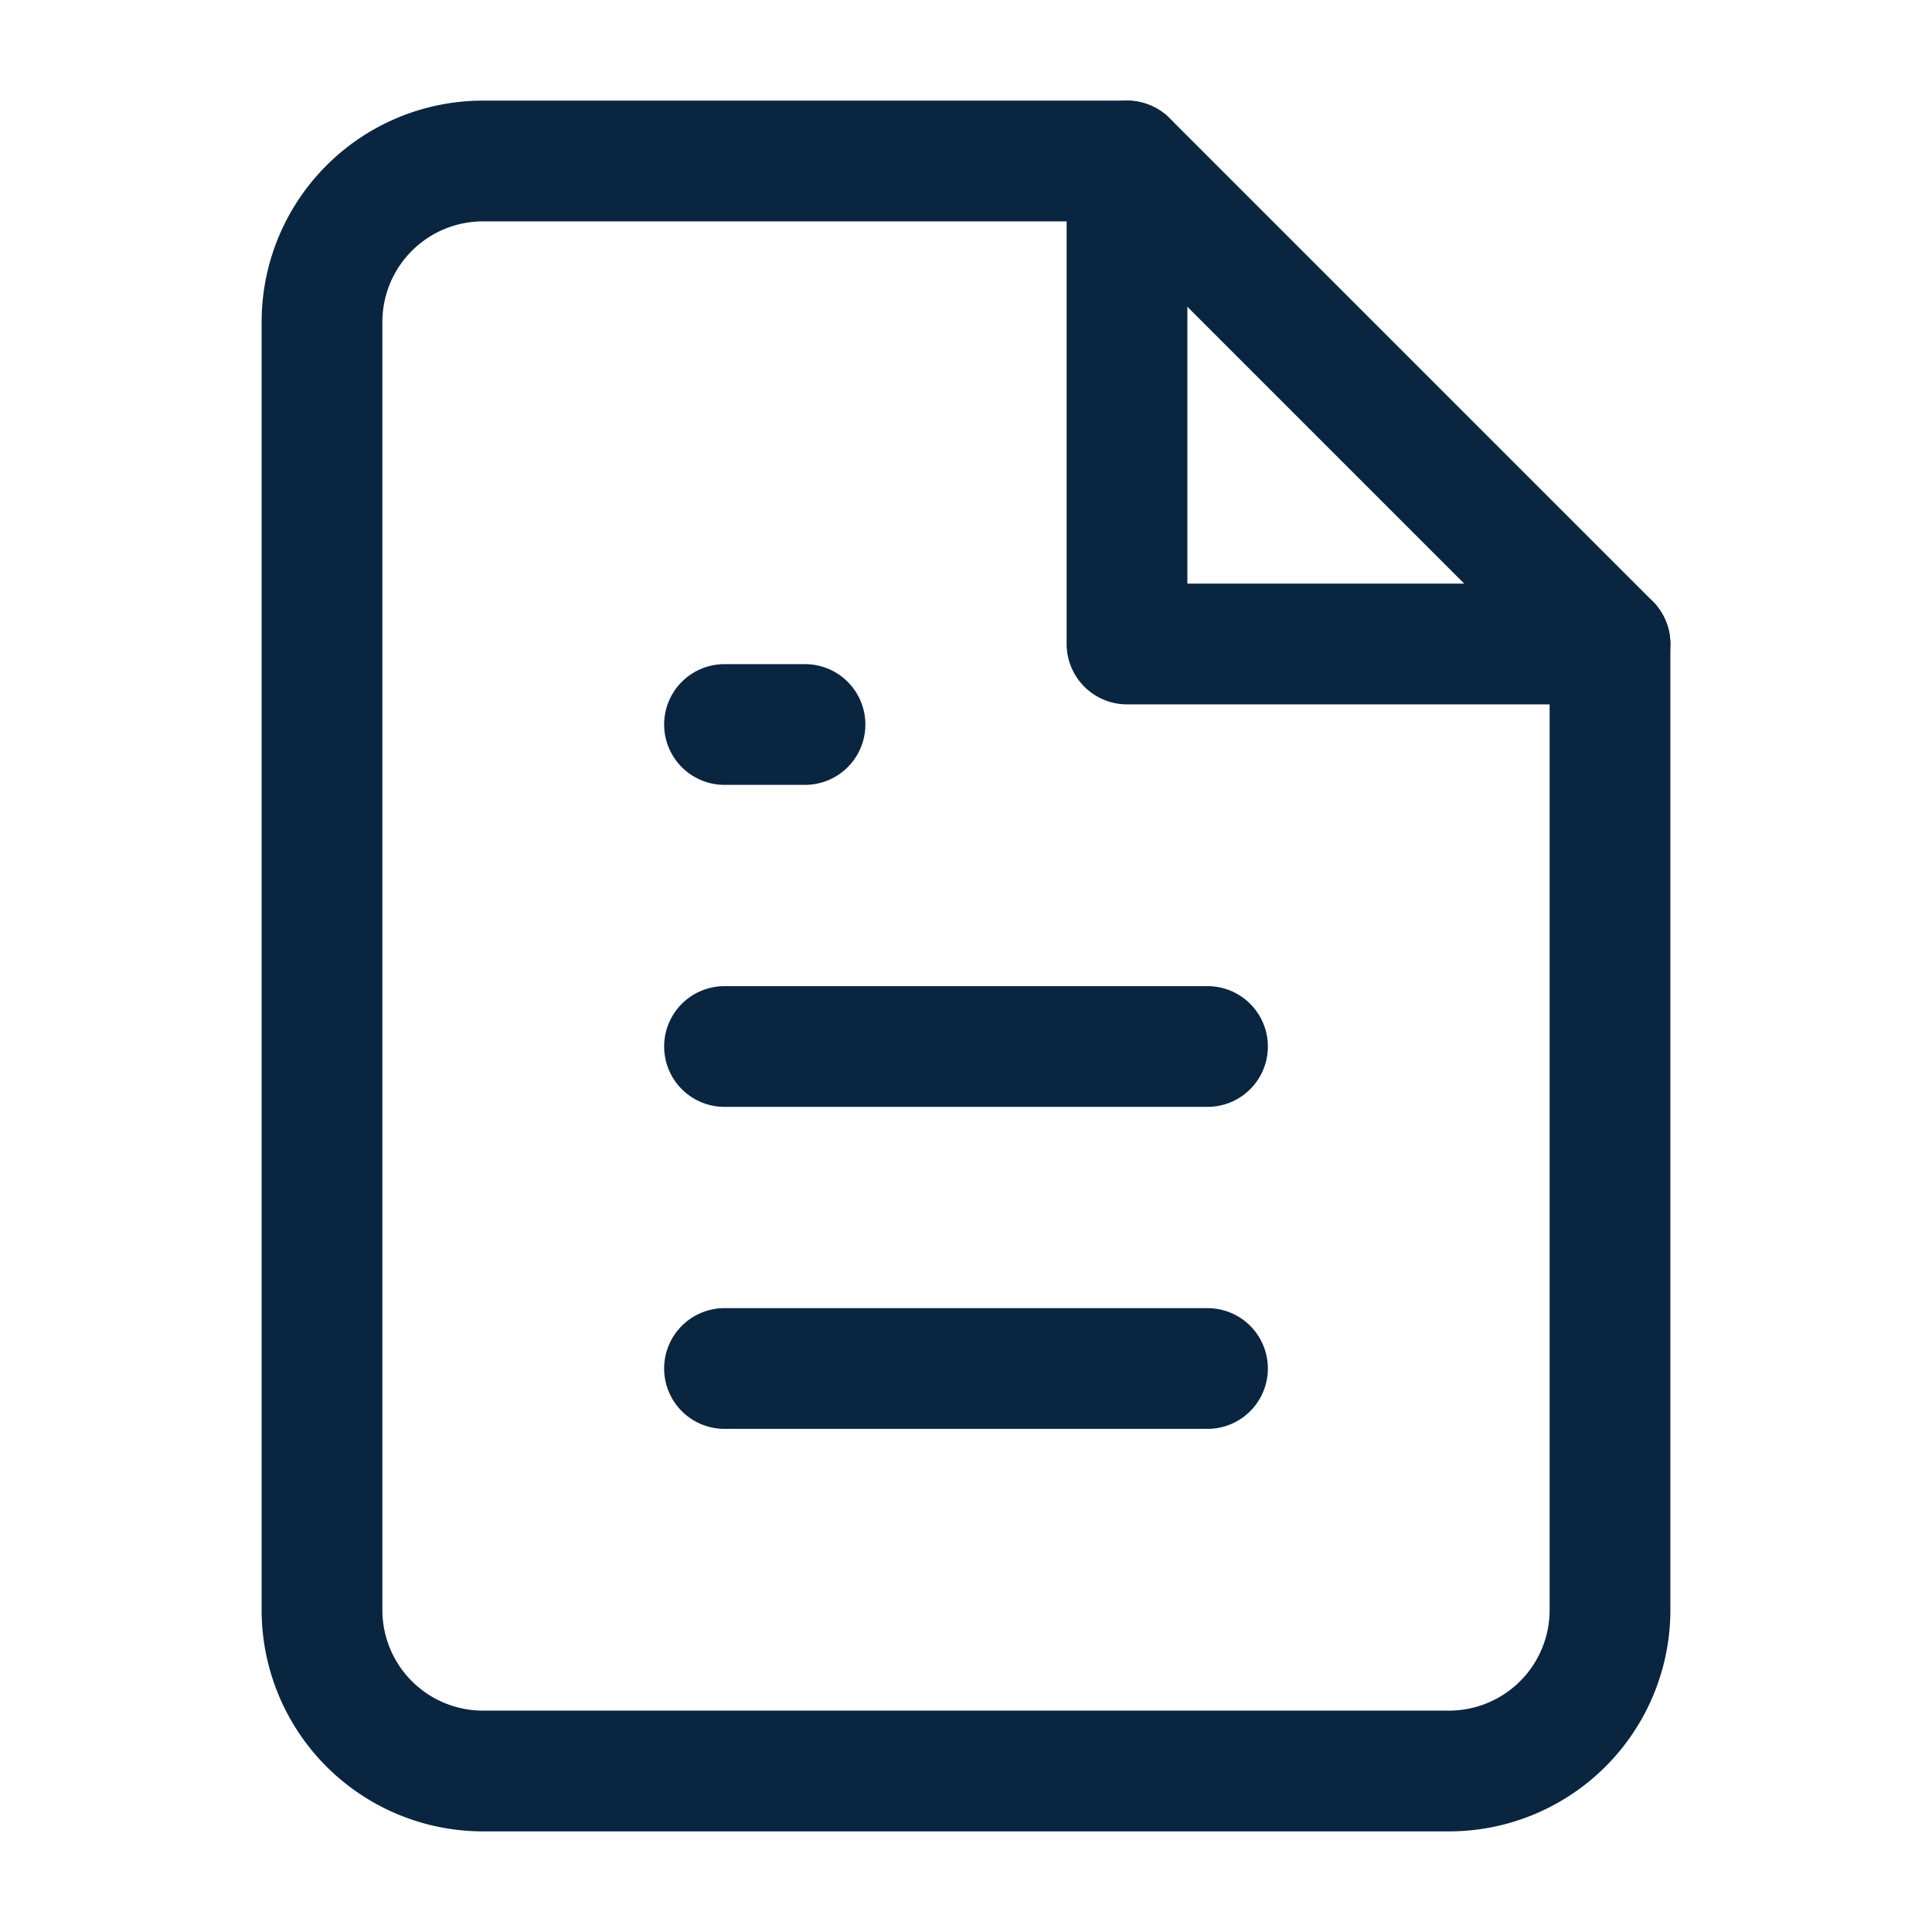
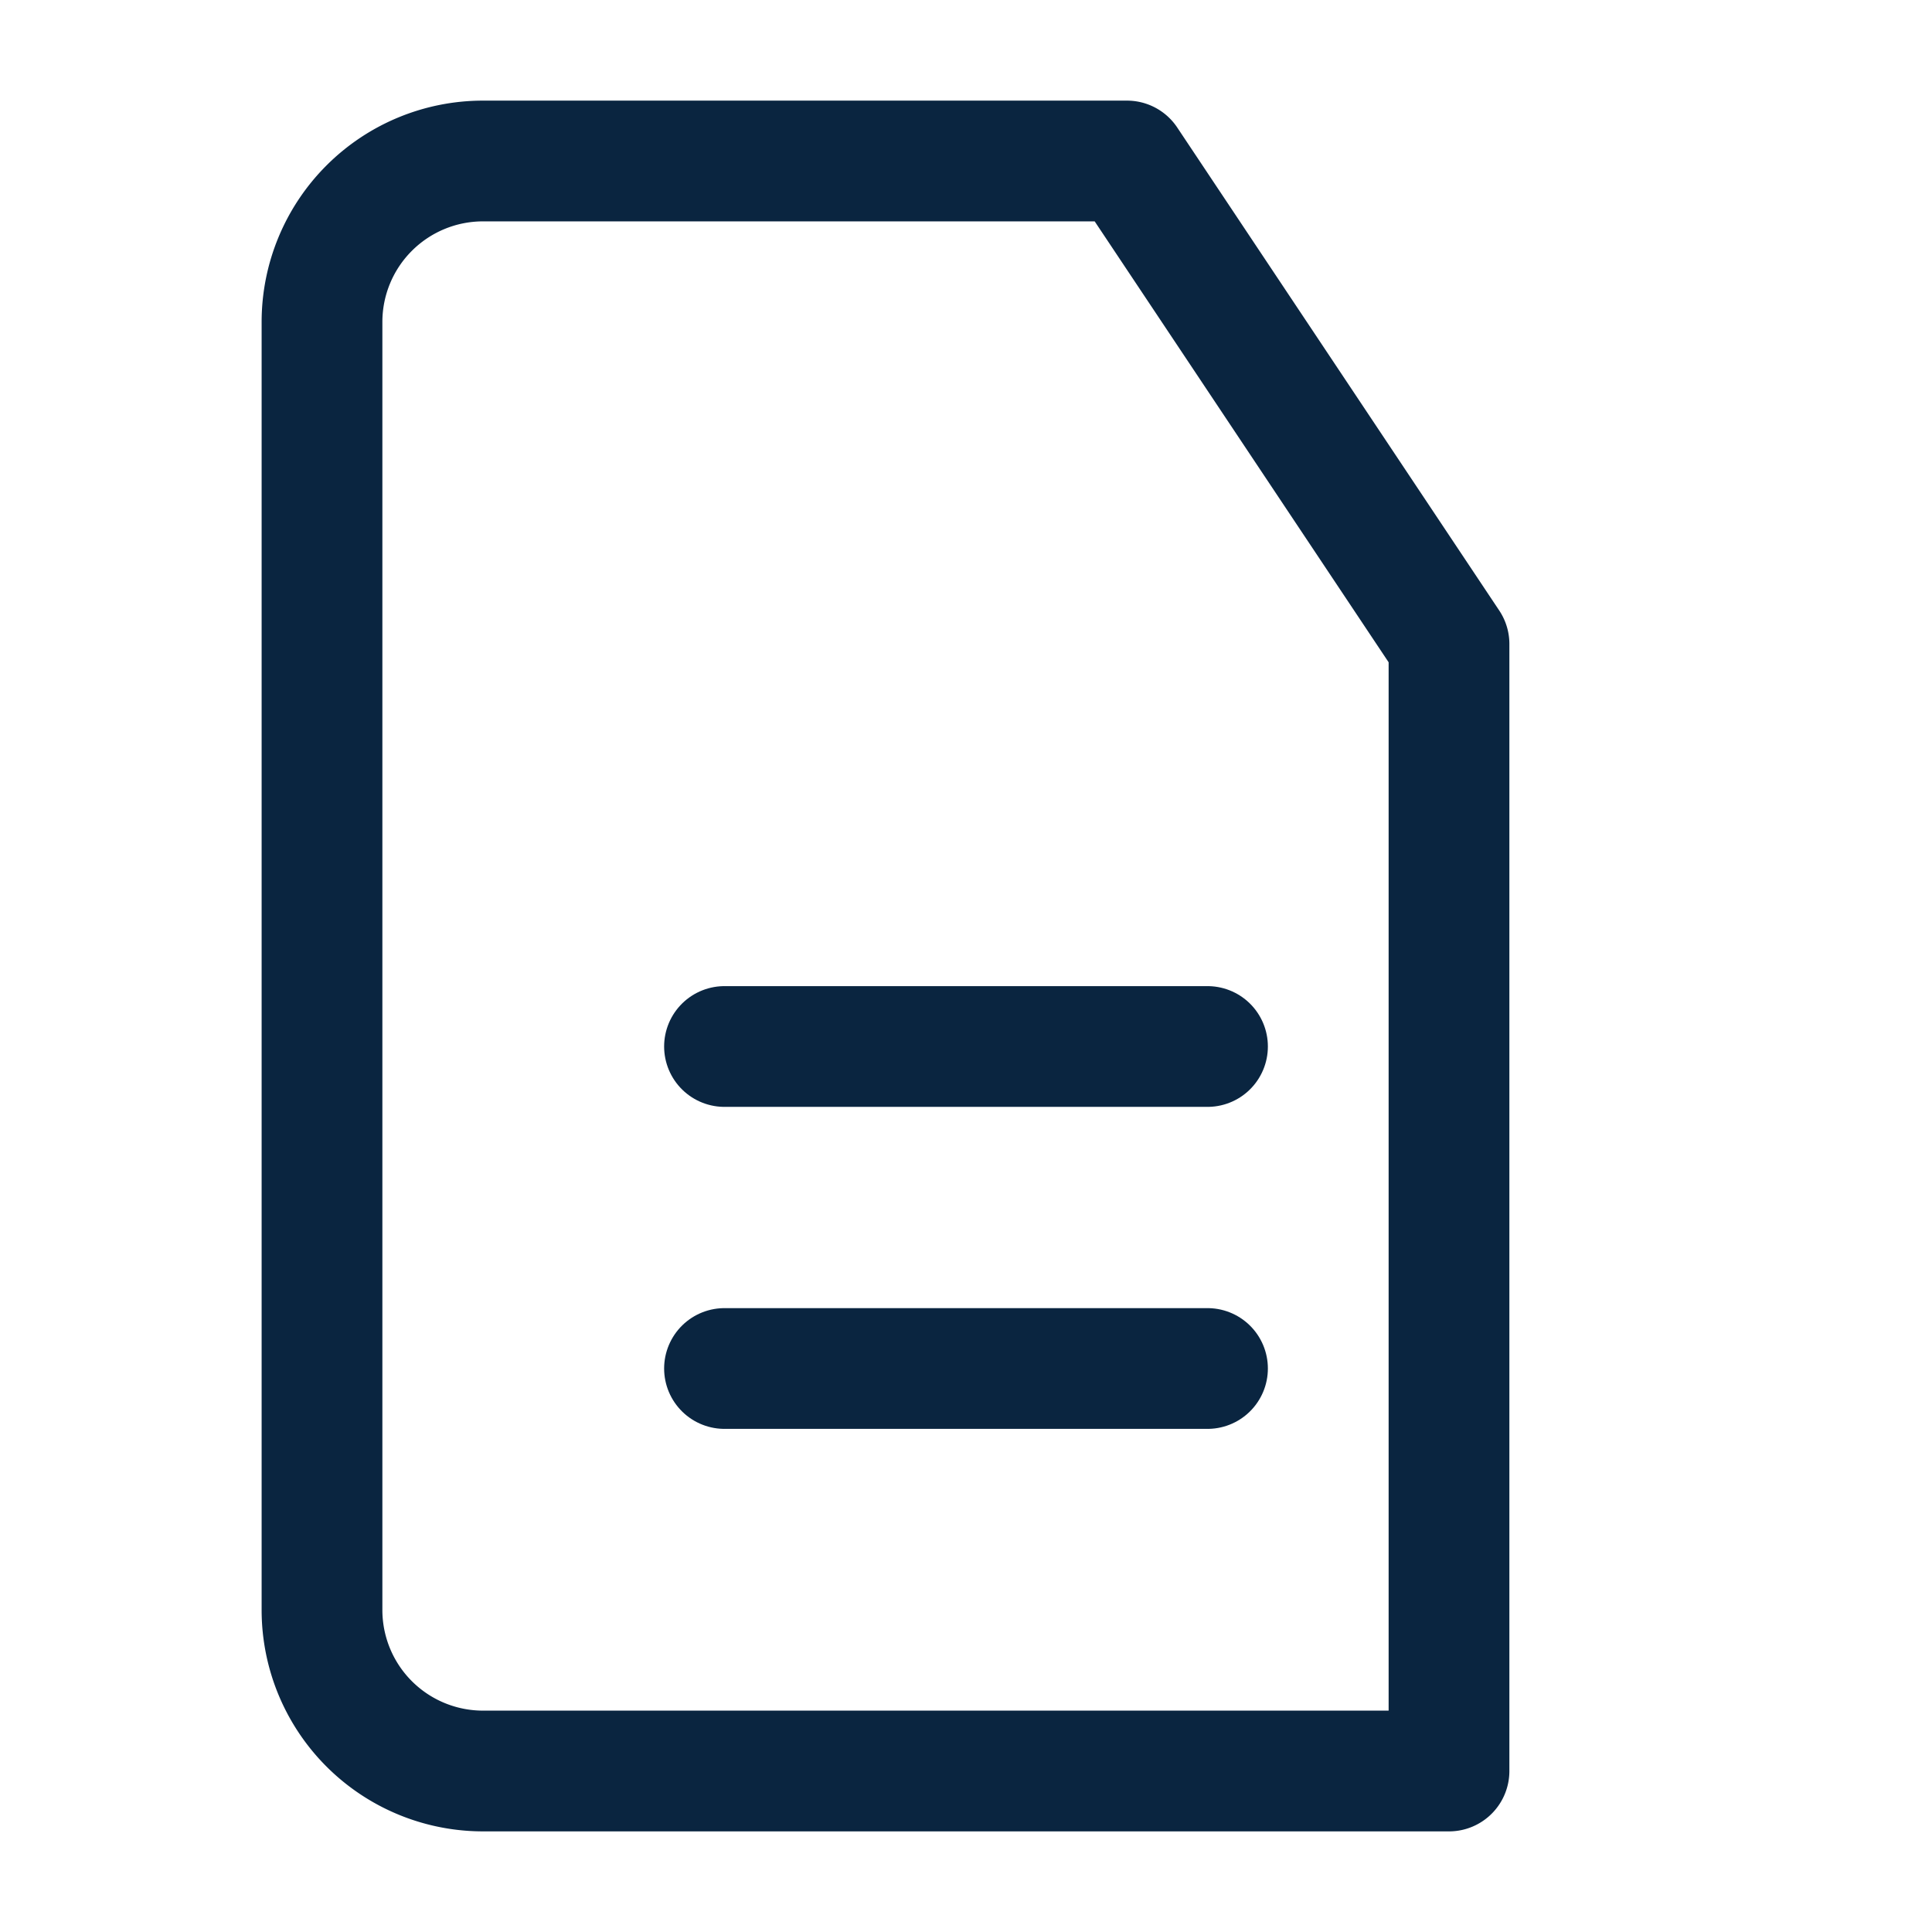
<svg xmlns="http://www.w3.org/2000/svg" width="48" height="48" viewBox="0 0 24 24" fill="none" stroke="#0a2540" stroke-width="1.5" stroke-linecap="round" stroke-linejoin="round">
-   <path d="M14 2H6a2 2 0 0 0-2 2v16a2 2 0 0 0 2 2h12a2 2 0 0 0 2-2V8z" />
-   <polyline points="14 2 14 8 20 8" />
+   <path d="M14 2H6a2 2 0 0 0-2 2v16a2 2 0 0 0 2 2h12V8z" />
  <line x1="9" y1="13" x2="15" y2="13" />
  <line x1="9" y1="17" x2="15" y2="17" />
-   <line x1="9" y1="9" x2="10" y2="9" />
</svg>